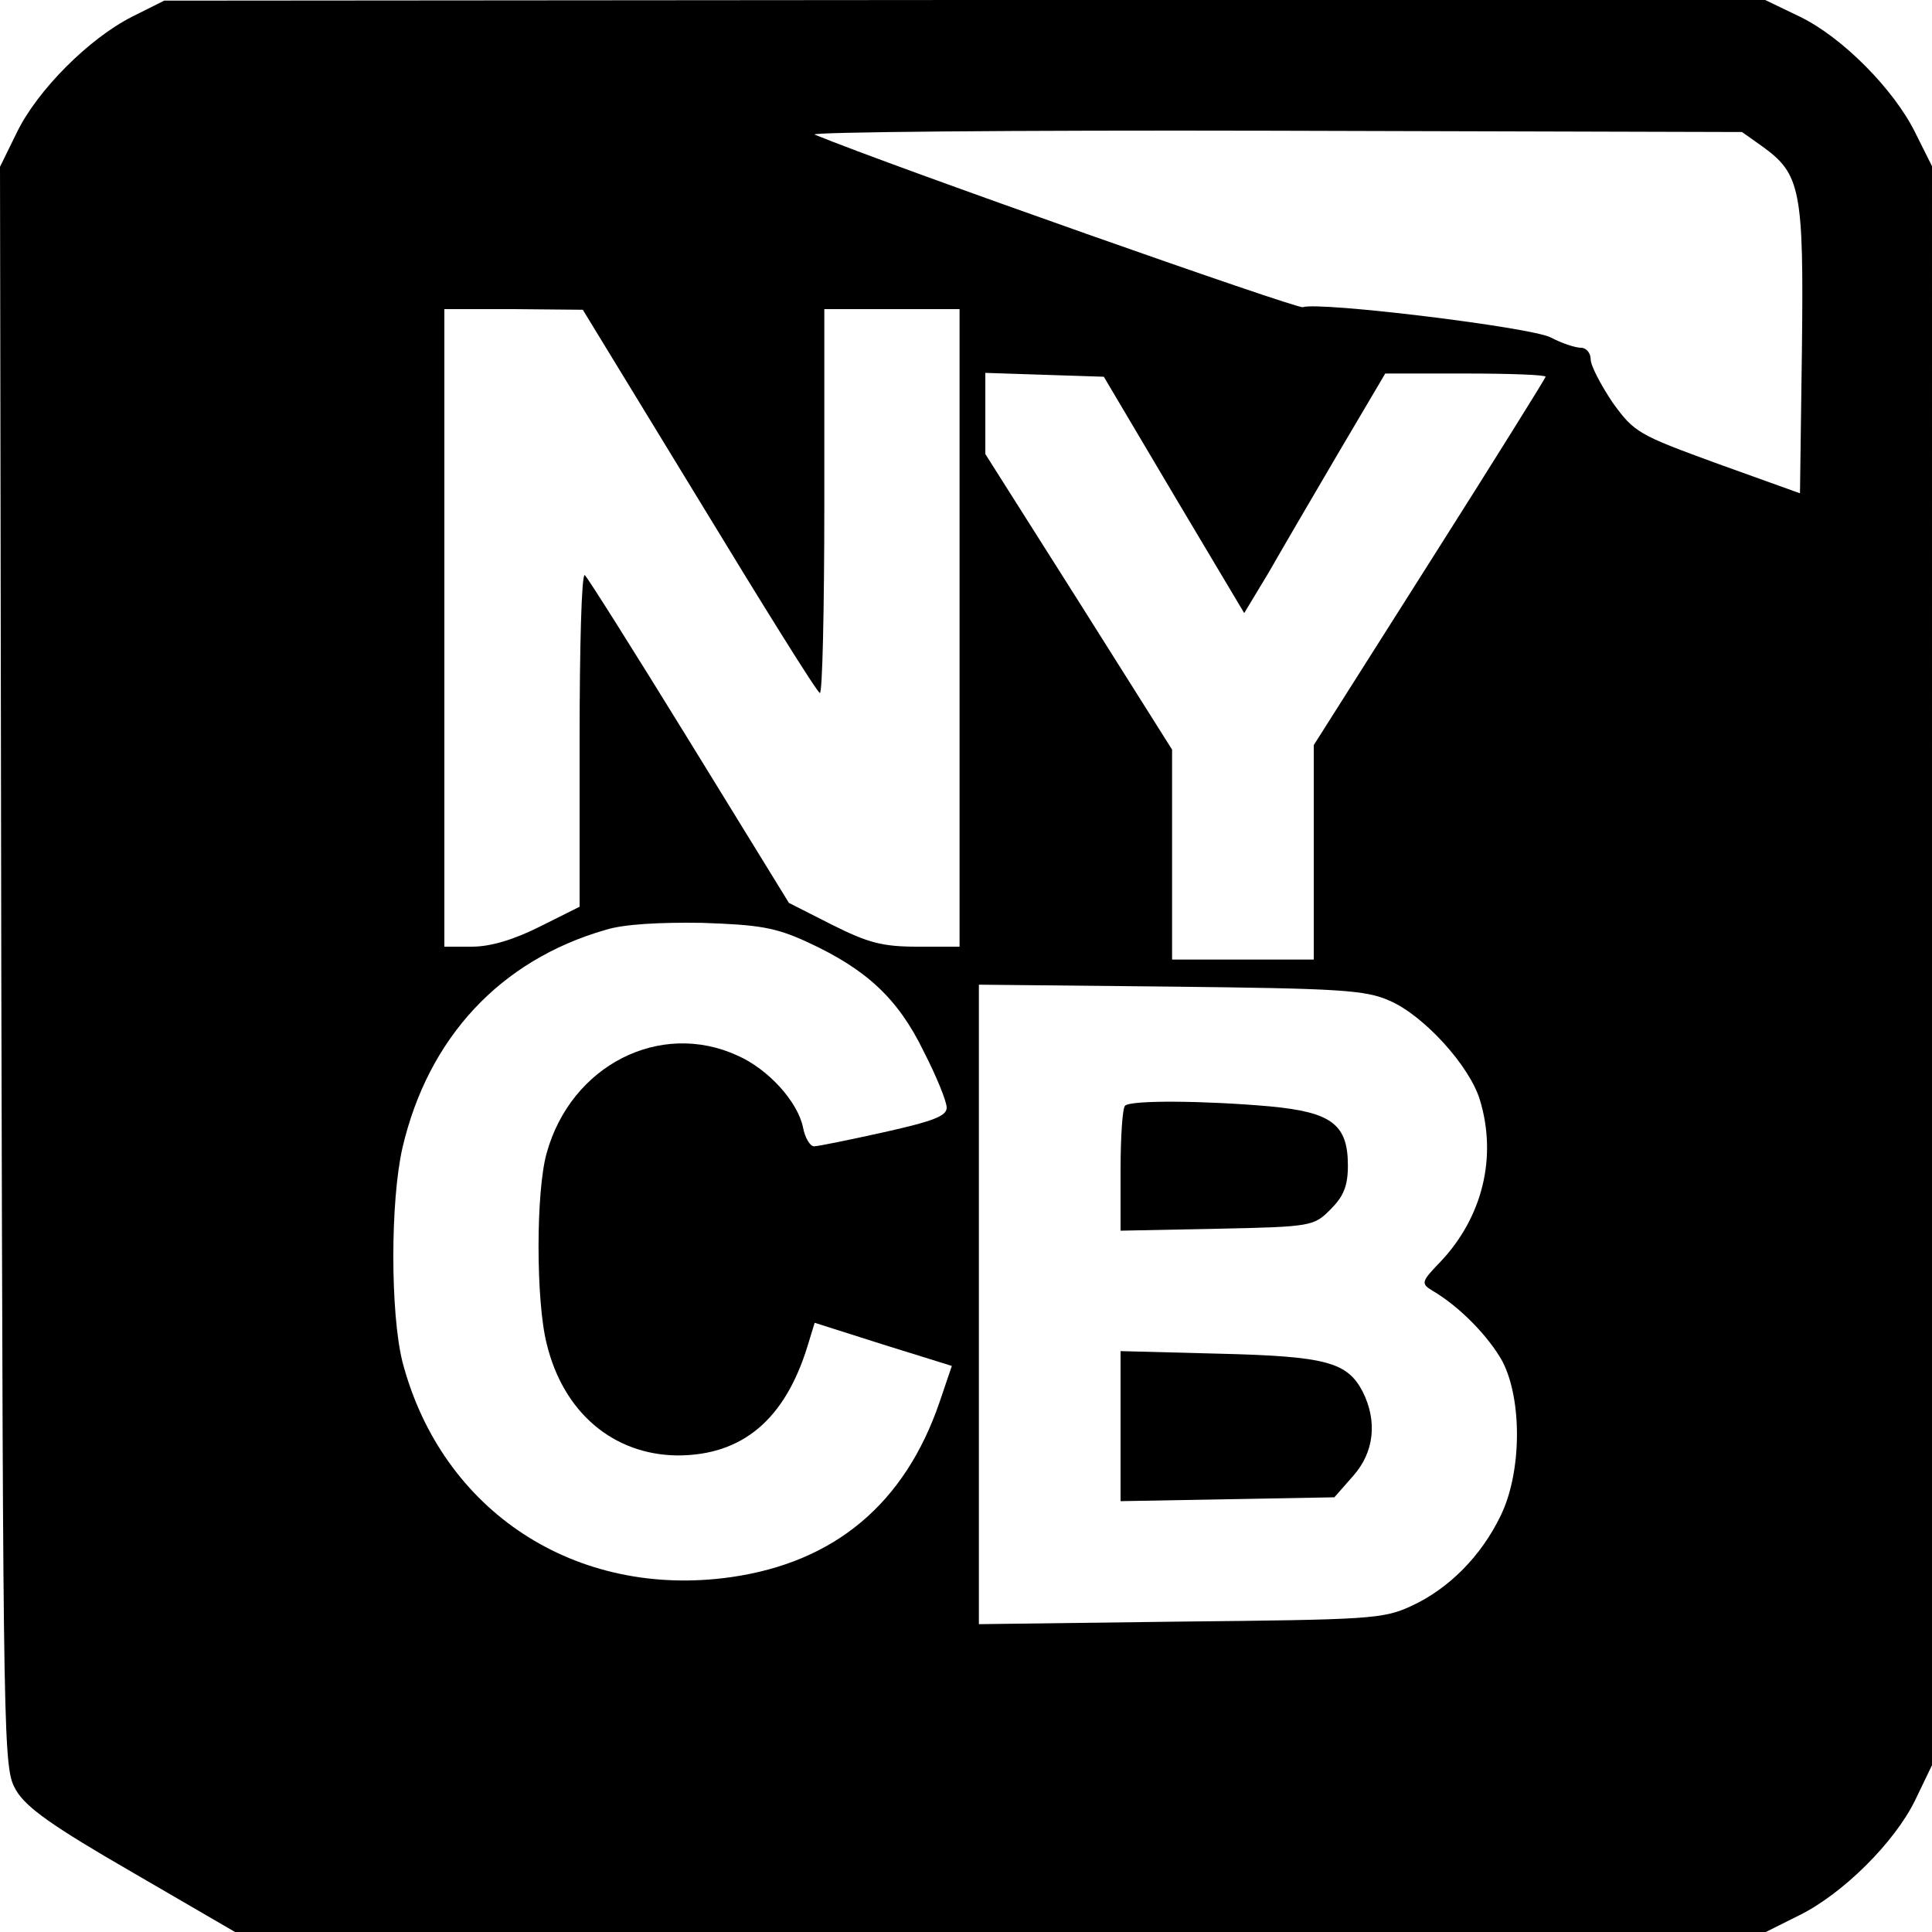
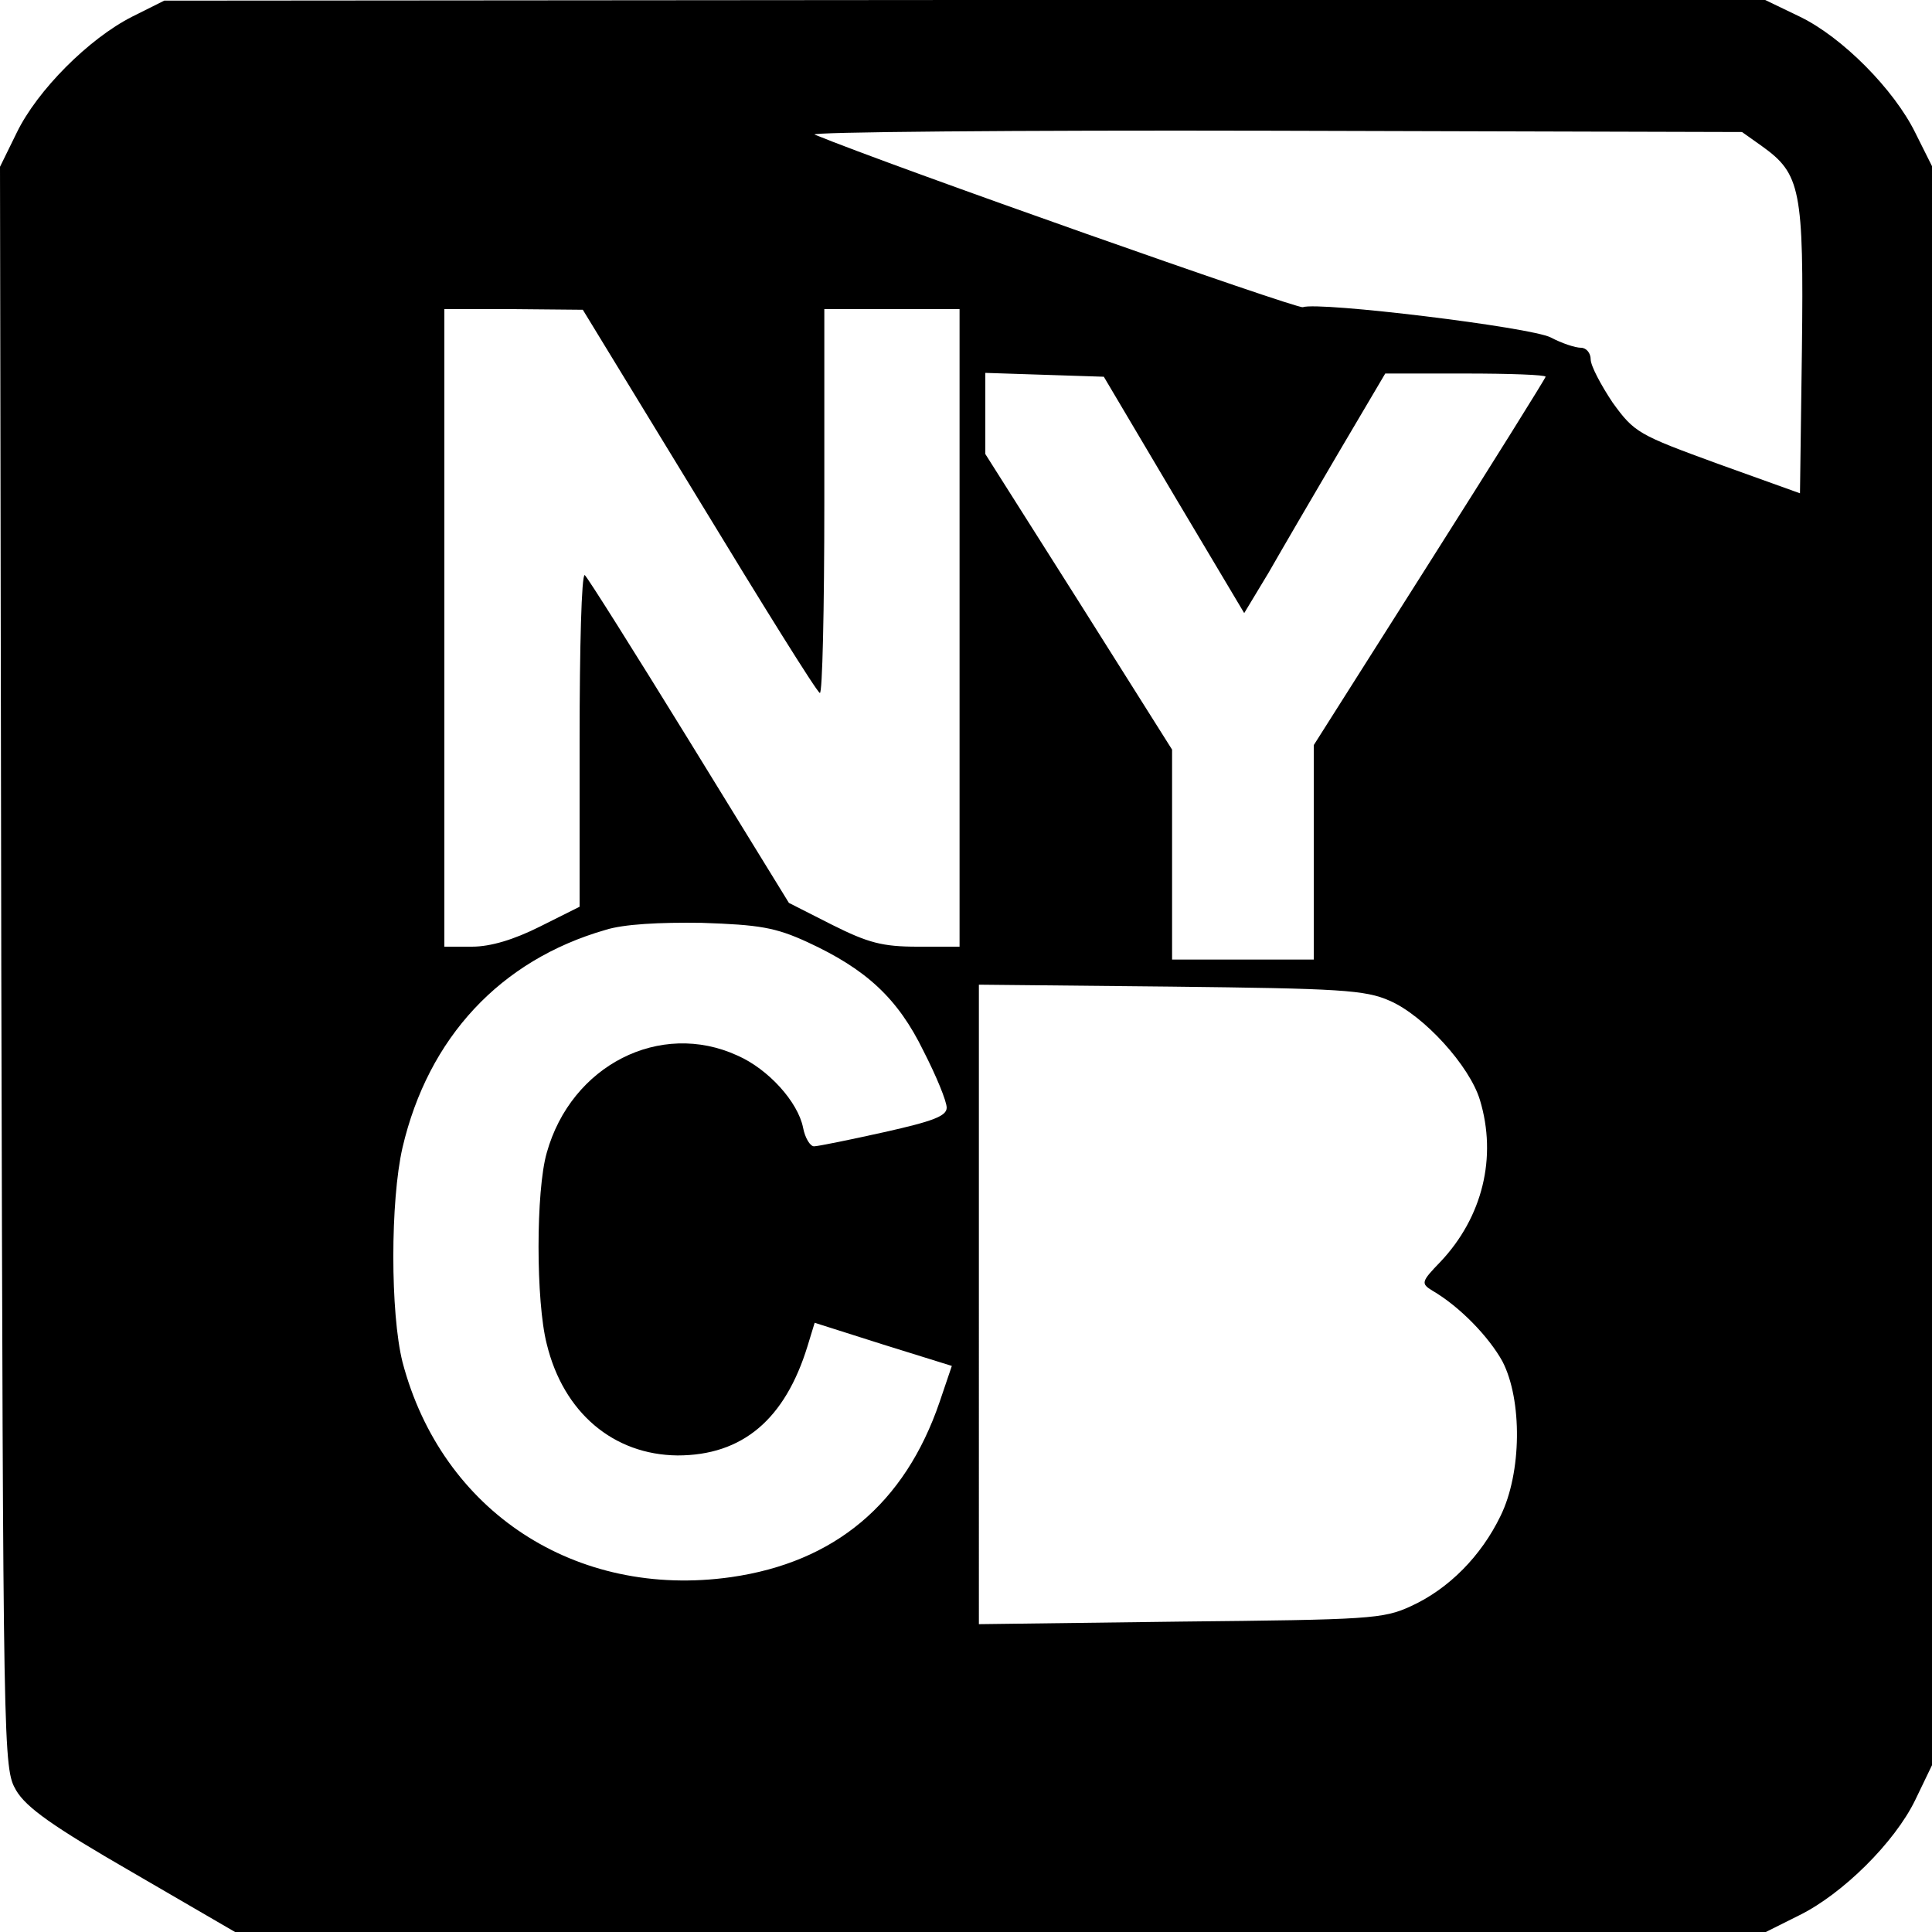
<svg xmlns="http://www.w3.org/2000/svg" version="1" width="400" height="400" viewBox="0 0 300 300">
  <path d="M20.5 2.6C13.8 6 5.8 14 2.6 20.6L0 25.9l.2 124.3C.5 273.4.5 274.5 2.5 278c1.6 2.7 5.7 5.6 18 12.7l16 9.3h237.7l5.2-2.6c6.7-3.3 14.8-11.3 18-17.9l2.6-5.4V25.8l-2.6-5.2c-3.3-6.7-11.3-14.8-17.9-18L274.1 0H149.8L25.5.1l-5 2.5zm253.1 20.1c6 4.3 6.5 6.7 6.2 31.6l-.3 22.3-12.8-4.6c-12.3-4.5-12.9-4.8-16.3-9.5-1.8-2.7-3.4-5.7-3.4-6.7s-.7-1.8-1.5-1.8c-.9 0-3-.7-4.7-1.6-3.1-1.6-36-5.6-38.5-4.7-.9.3-63.9-21.9-75.8-26.8-1.1-.4 30.9-.7 71-.6l73 .2 3.1 2.2zM108.5 77.6c9.9 16.3 18.3 29.8 18.8 30 .4.3.7-13 .7-29.5V48h21v99h-6.5c-5.5 0-7.7-.6-13.3-3.4l-6.7-3.4L107 115c-8.5-13.8-15.8-25.4-16.2-25.7-.5-.2-.8 11.3-.8 25.6v25.9l-6.2 3.1c-4 2-7.6 3.1-10.5 3.1H69V48h10.8l10.7.1 18 29.5zm73.8-.7l10.9 18.3 3.8-6.3c2-3.5 6.9-11.9 10.9-18.7l7.2-12.2h12.4c6.9 0 12.5.2 12.5.5 0 .2-8.1 13.2-18 28.8l-18 28.4V149h-22v-32.6l-14.5-23L153 70.5V57.9l9.2.3 9.2.3 10.9 18.4zm-56.9 69.4c9.1 4.2 14 8.7 18 16.9 2 3.9 3.6 7.8 3.6 8.8 0 1.3-2.1 2.1-9.7 3.8-5.4 1.2-10.3 2.2-10.9 2.2-.6 0-1.4-1.3-1.7-2.9-.8-4-5.4-9.1-10.2-11.2-12-5.5-25.8 1.5-29.6 15.1-1.7 5.9-1.7 23.1 0 29.7 2.6 10.7 10.4 17.2 20.3 17.3 10.1 0 16.7-5.6 20.2-17l1.1-3.6 10.7 3.4 10.6 3.3-1.9 5.6c-5.4 15.8-16.3 24.9-32.4 27.2-24.1 3.4-44.9-10.2-51-33.4-1.9-7.6-1.9-25 0-33.3 4-17.1 15.2-29.1 31.5-33.8 2.8-.9 8.4-1.2 15-1.1 8.9.3 11.4.7 16.4 3zm90.4 9.1c5.3 2.3 12.4 10.1 14 15.4 2.7 8.9.4 18.2-6.1 25.1-3 3.1-3.1 3.4-1.3 4.5 4.3 2.5 8.8 7.2 10.9 11 3.1 6 3 17.3-.3 24-3 6.2-8 11.3-13.9 14-4.3 2-6.5 2.1-35.8 2.4l-31.3.4V152.9l29.8.3c26.2.3 30.2.5 34 2.2z" />
-   <path d="M174.7 171.7c-.4.3-.7 4.9-.7 10v9.4l15-.3c14.7-.3 15-.4 17.6-3 2-2 2.7-3.6 2.7-6.8 0-6.4-2.5-8.3-12.1-9.2-10.1-.9-21.7-1-22.5-.1zM174 221.5v11.6l16.6-.3 16.6-.3 2.9-3.3c3.3-3.7 3.8-8.5 1.5-13.1-2.4-4.6-5.7-5.5-22.3-5.9l-15.3-.4v11.7z" />
</svg>